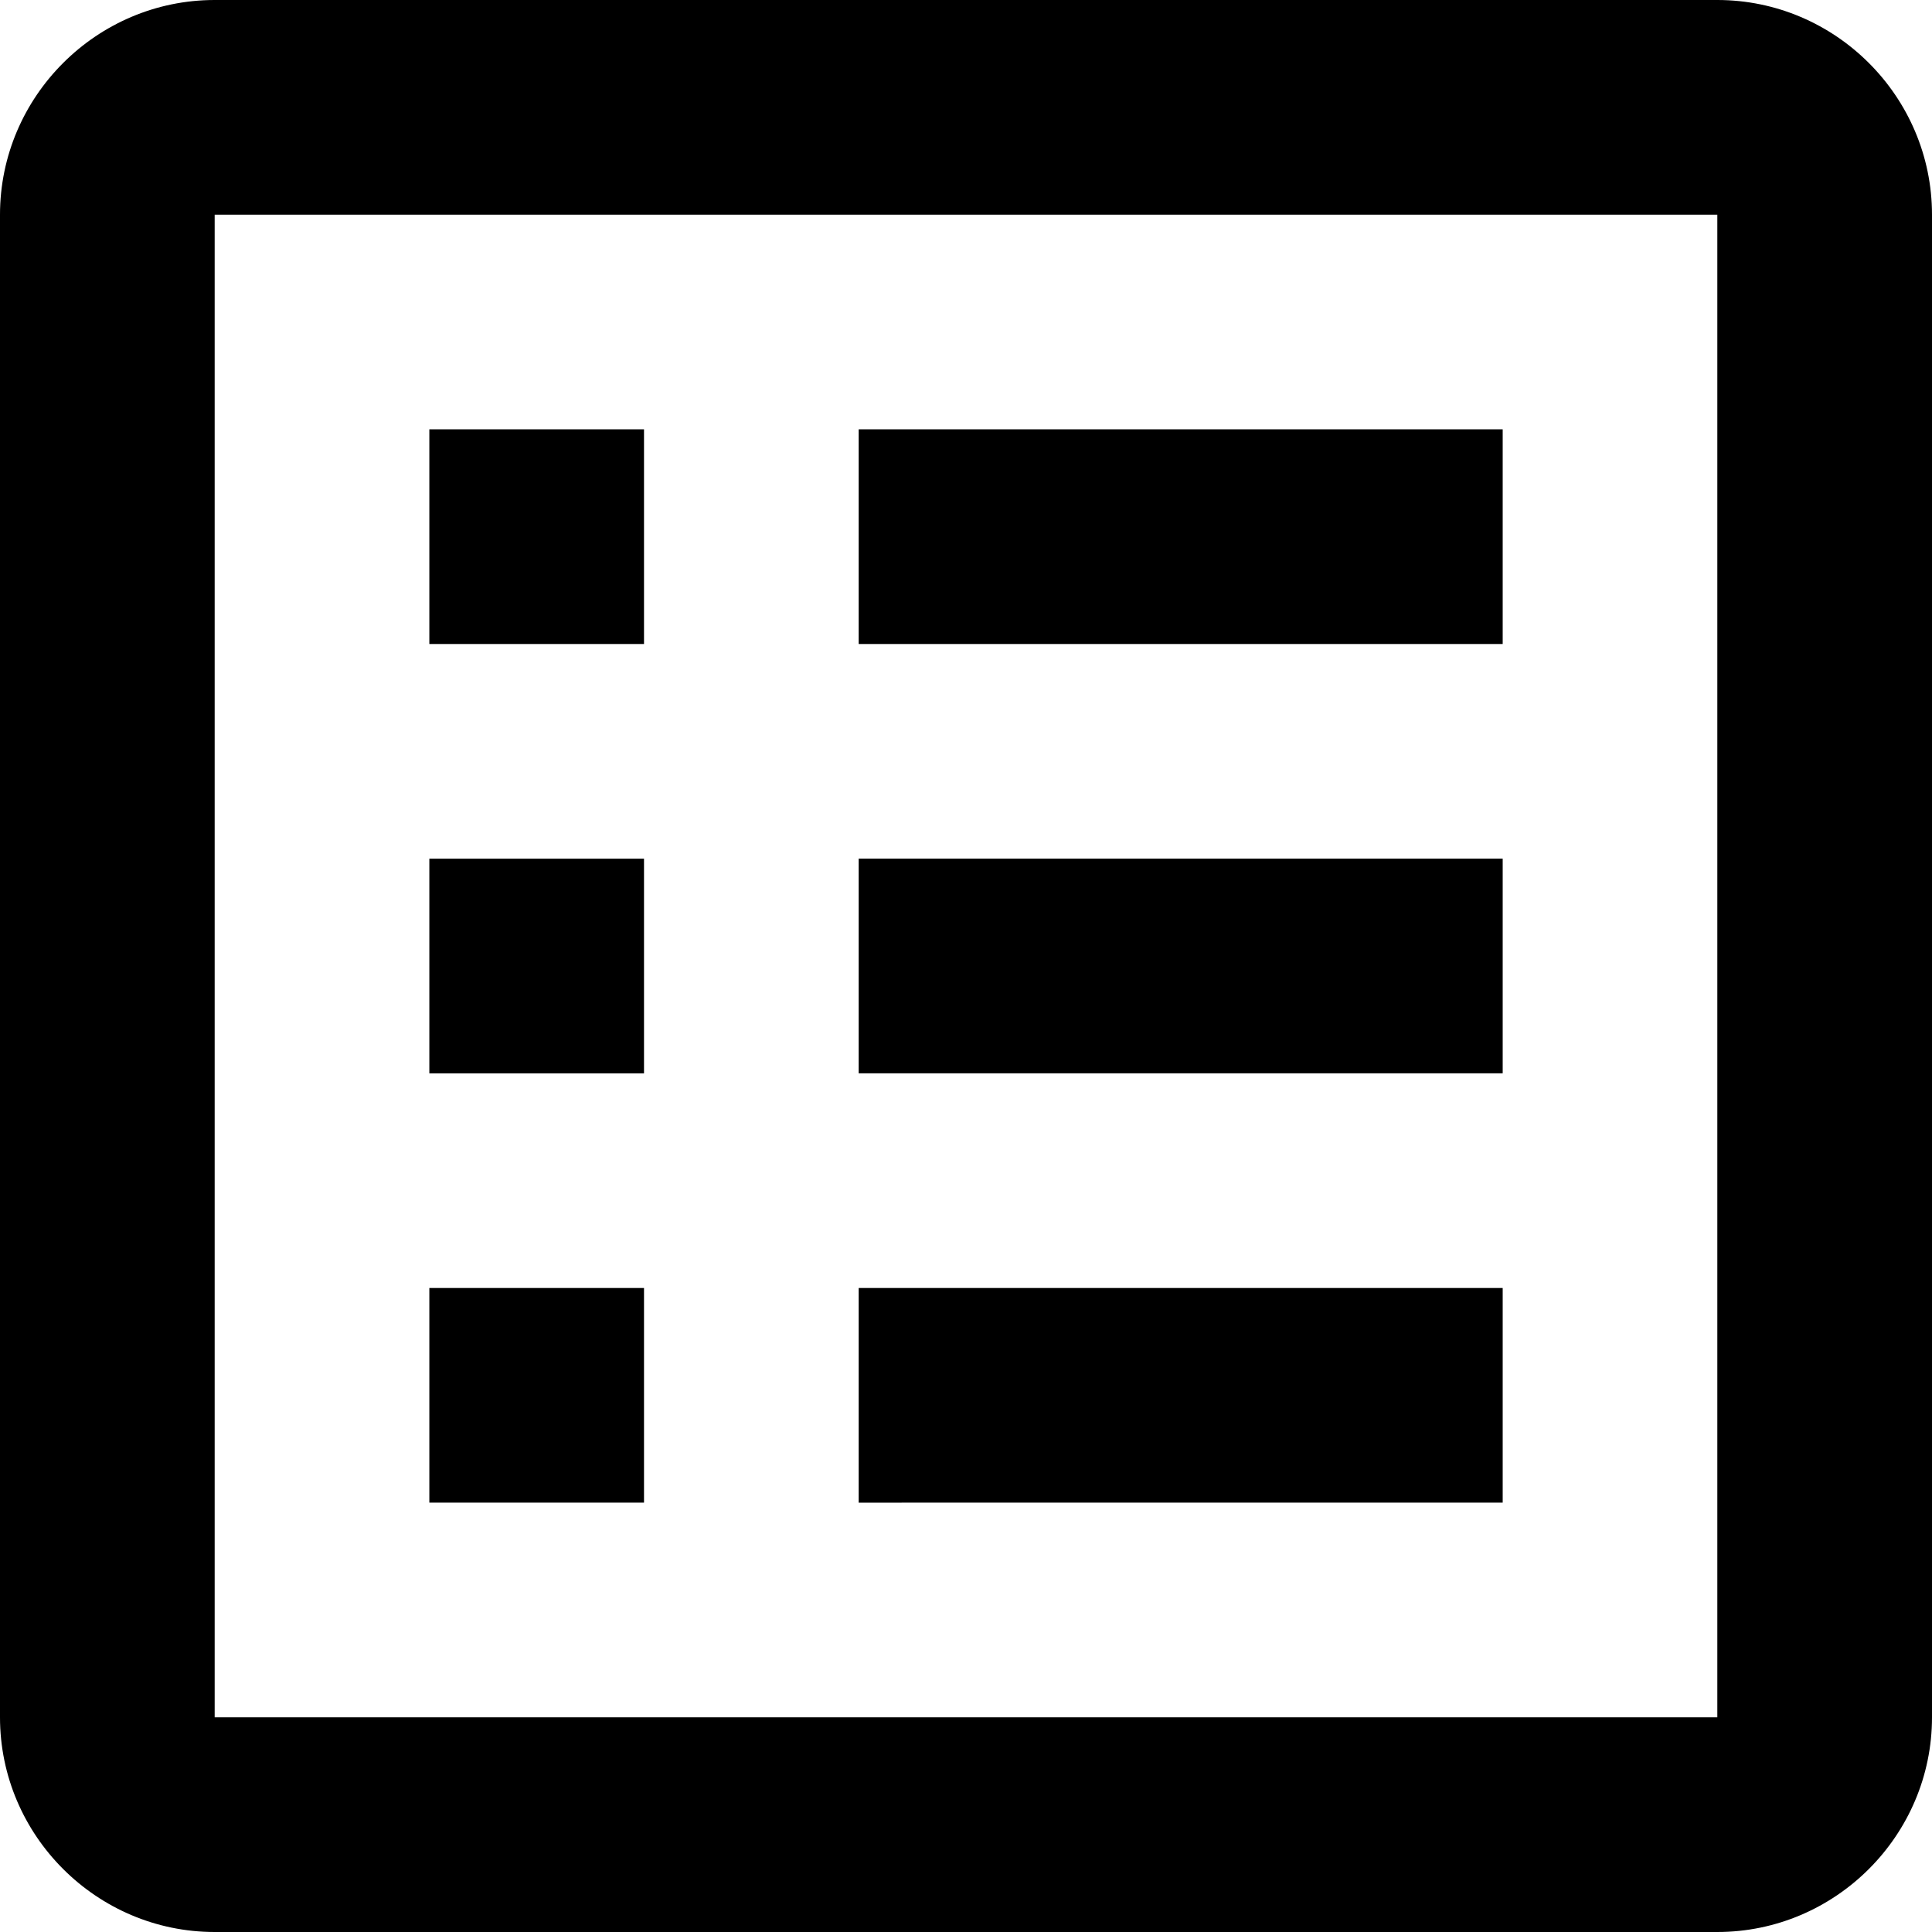
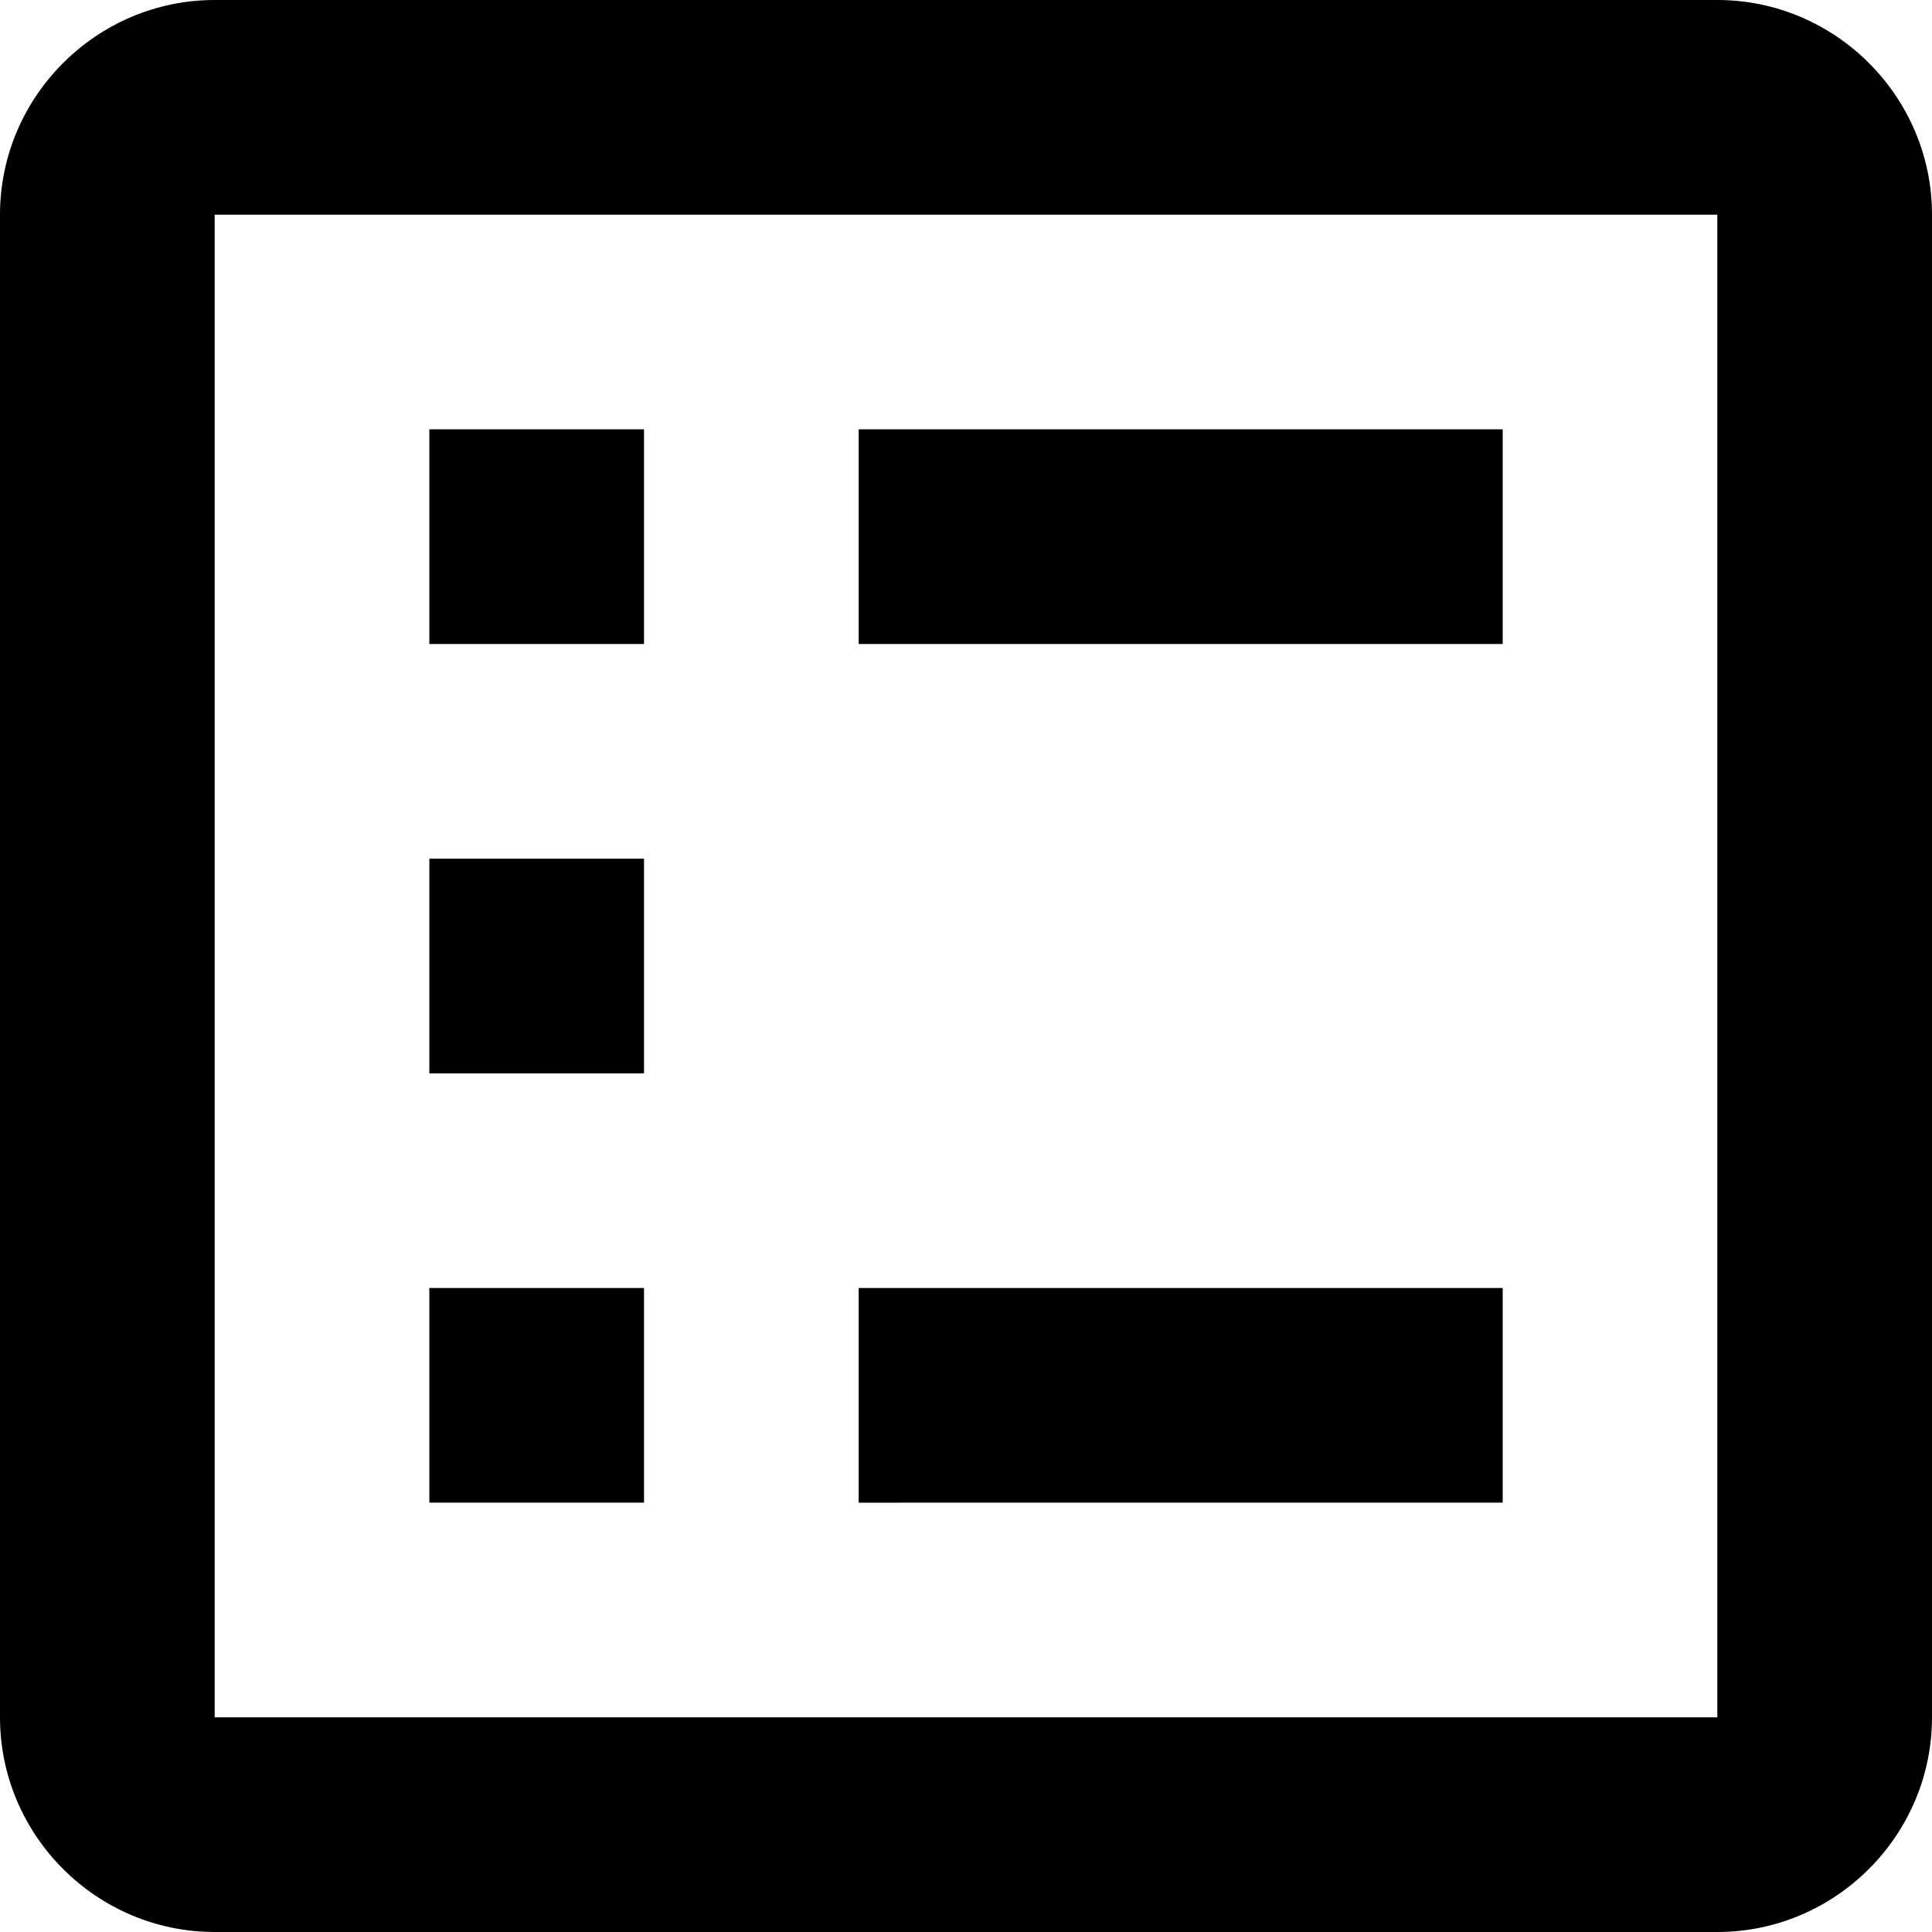
<svg xmlns="http://www.w3.org/2000/svg" version="1.1" id="mdi-list-box-outline" x="0px" y="0px" viewBox="0 0 512 512" style="enable-background:new 0 0 512 512;" xml:space="preserve">
  <g>
-     <path d="M227.56,341.33h170.67v56.89H227.56V341.33 M170.67,113.78h-56.89v56.89h56.89V113.78 M227.56,284.44h170.67v-56.89H227.56   V284.44 M227.56,170.67h170.67v-56.89H227.56V170.67 M170.67,227.56h-56.89v56.89h56.89V227.56 M512,56.89v398.22   c0,31.29-25.6,56.89-56.89,56.89H56.89C25.6,512,0,486.4,0,455.11V56.89C0,25.6,25.6,0,56.89,0h398.22C486.4,0,512,25.6,512,56.89    M455.11,56.89H56.89v398.22h398.22V56.89 M170.67,341.33h-56.89v56.89h56.89V341.33z" />
+     <path d="M227.56,341.33h170.67v56.89H227.56V341.33 M170.67,113.78h-56.89v56.89h56.89V113.78 M227.56,284.44v-56.89H227.56   V284.44 M227.56,170.67h170.67v-56.89H227.56V170.67 M170.67,227.56h-56.89v56.89h56.89V227.56 M512,56.89v398.22   c0,31.29-25.6,56.89-56.89,56.89H56.89C25.6,512,0,486.4,0,455.11V56.89C0,25.6,25.6,0,56.89,0h398.22C486.4,0,512,25.6,512,56.89    M455.11,56.89H56.89v398.22h398.22V56.89 M170.67,341.33h-56.89v56.89h56.89V341.33z" />
  </g>
</svg>